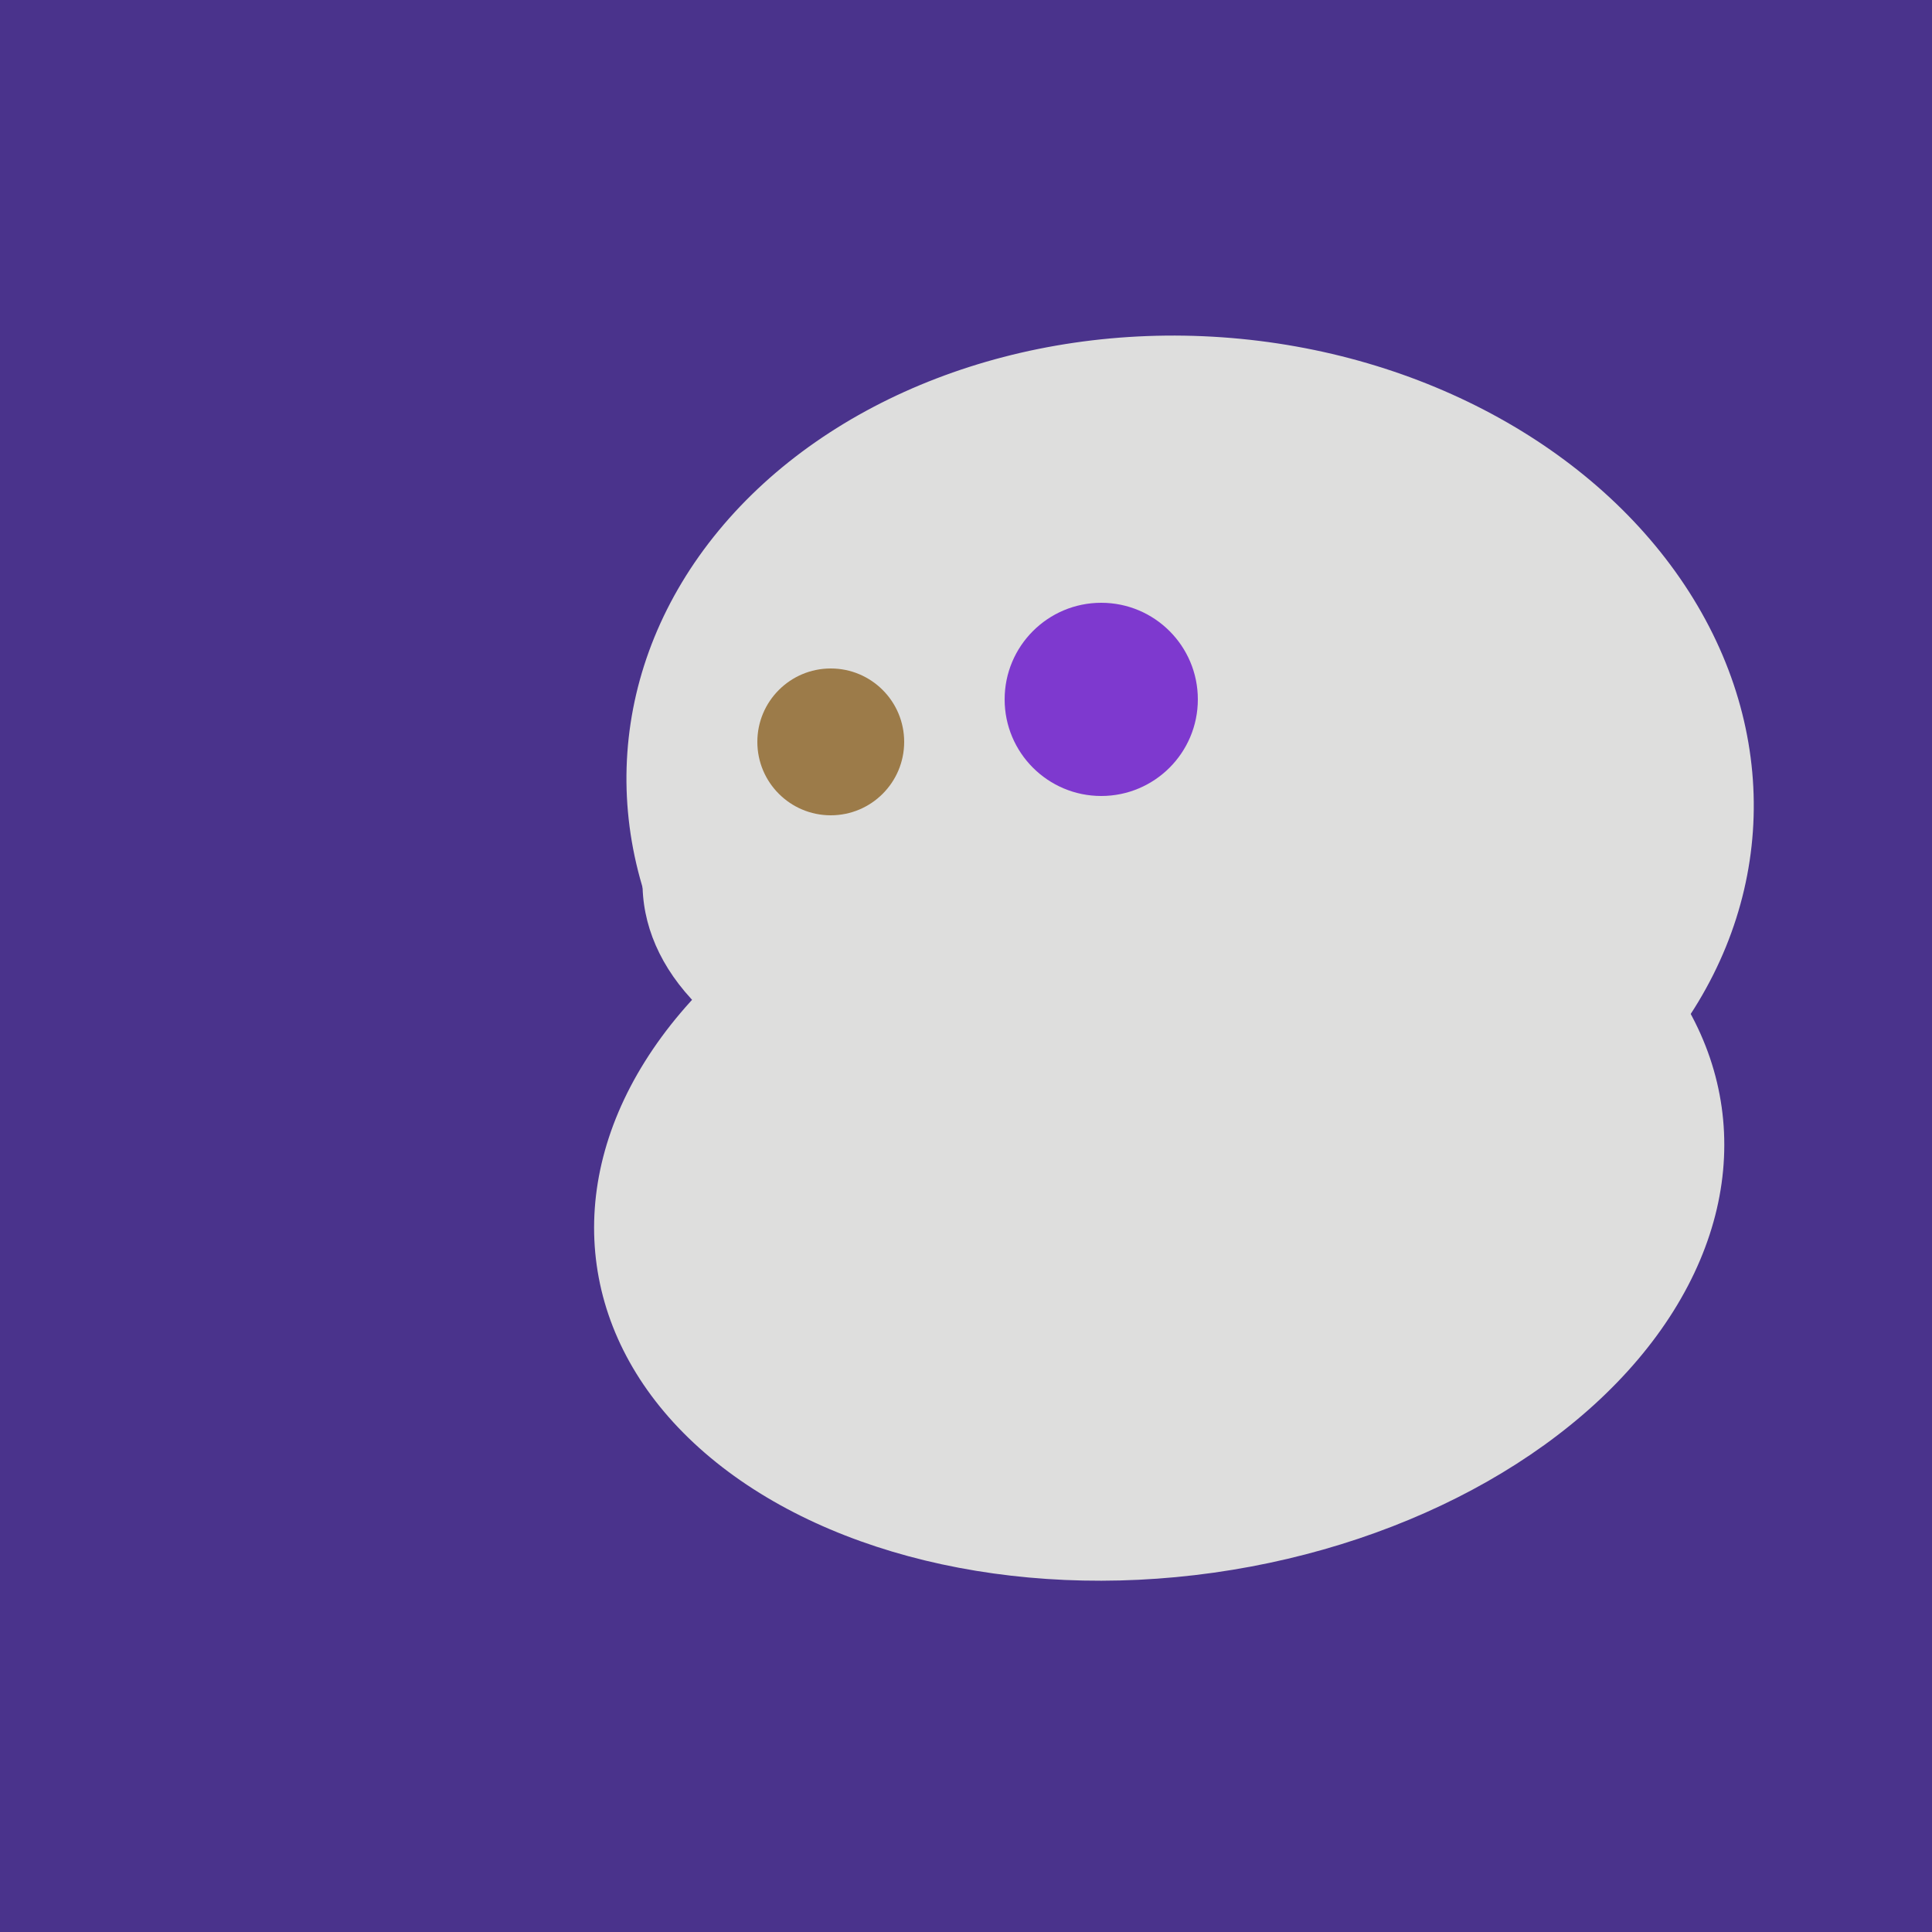
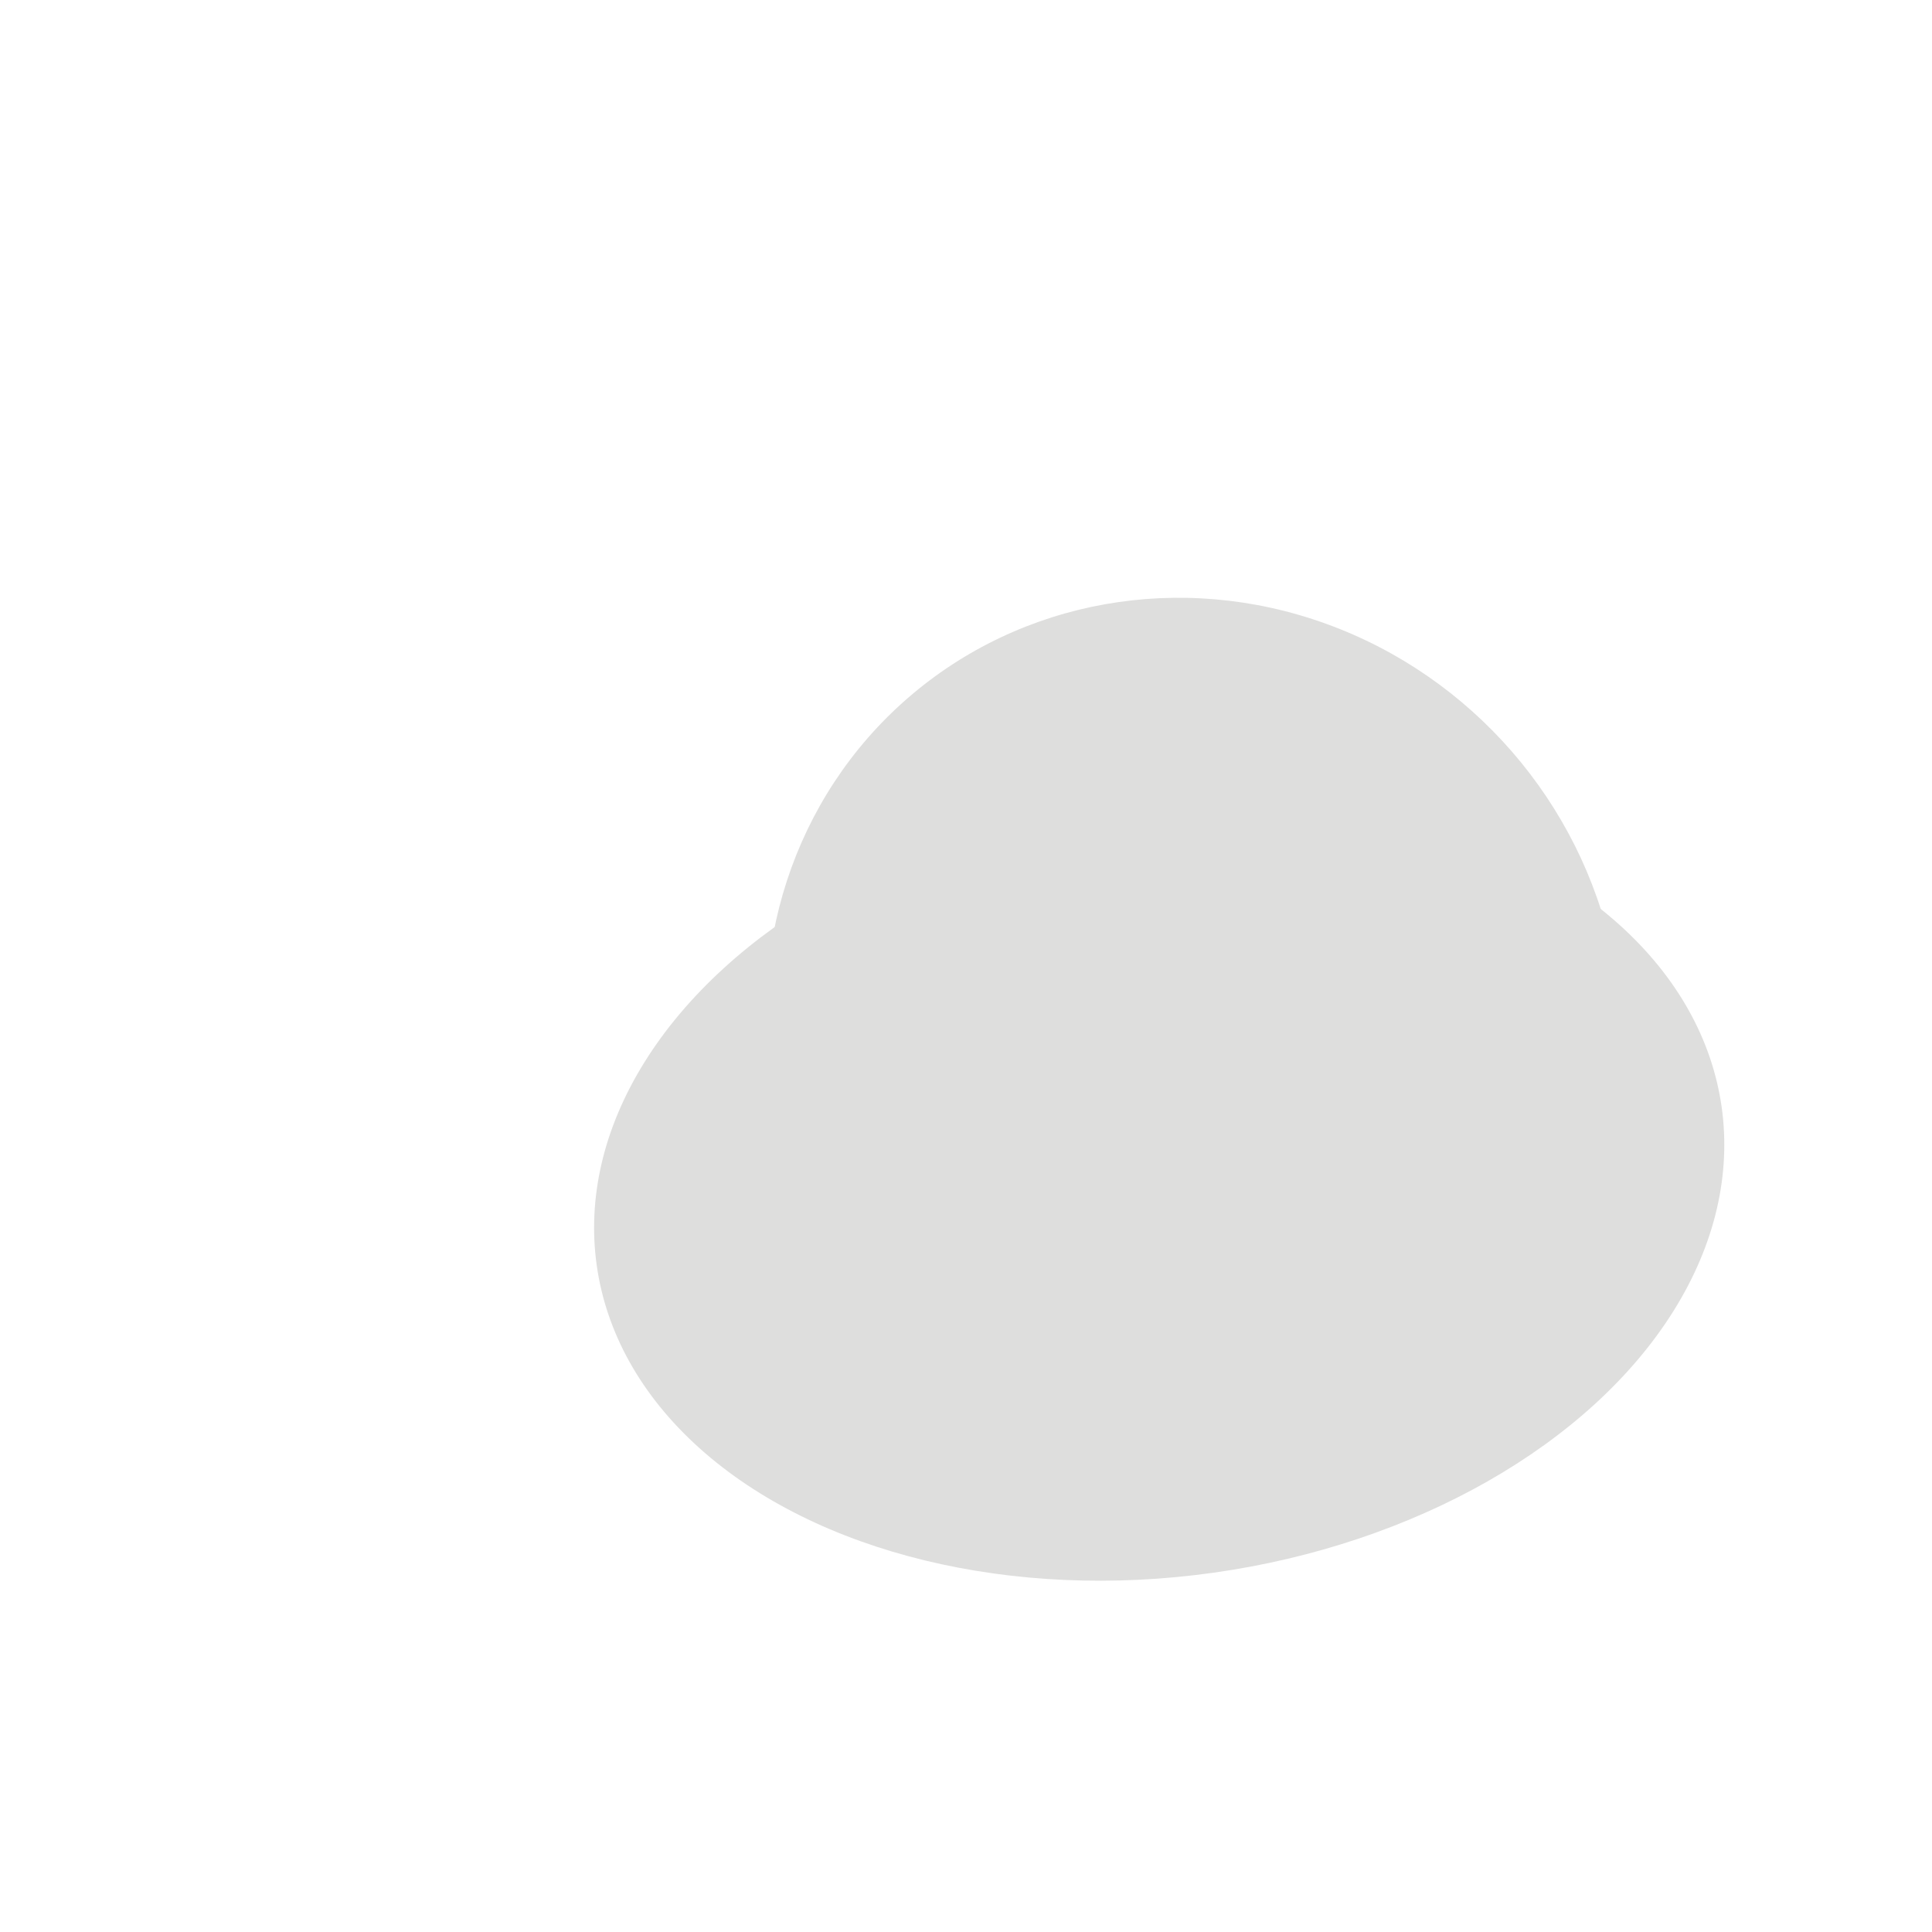
<svg xmlns="http://www.w3.org/2000/svg" width="500" height="500">
-   <rect width="500" height="500" fill="#4a338c" />
-   <ellipse cx="308" cy="205" rx="118" ry="146" transform="rotate(274, 308, 205)" fill="rgb(222,222,221)" />
-   <ellipse cx="280" cy="222" rx="67" ry="114" transform="rotate(265, 280, 222)" fill="rgb(222,222,221)" />
  <ellipse cx="300" cy="307" rx="101" ry="147" transform="rotate(262, 300, 307)" fill="rgb(222,222,221)" />
  <ellipse cx="264" cy="260" rx="55" ry="51" transform="rotate(185, 264, 260)" fill="rgb(222,222,221)" />
  <ellipse cx="309" cy="266" rx="113" ry="109" transform="rotate(49, 309, 266)" fill="rgb(222,222,221)" />
-   <circle cx="215" cy="192" r="19" fill="rgb(156,123,73)" />
-   <circle cx="285" cy="181" r="25" fill="rgb(126,57,207)" />
</svg>